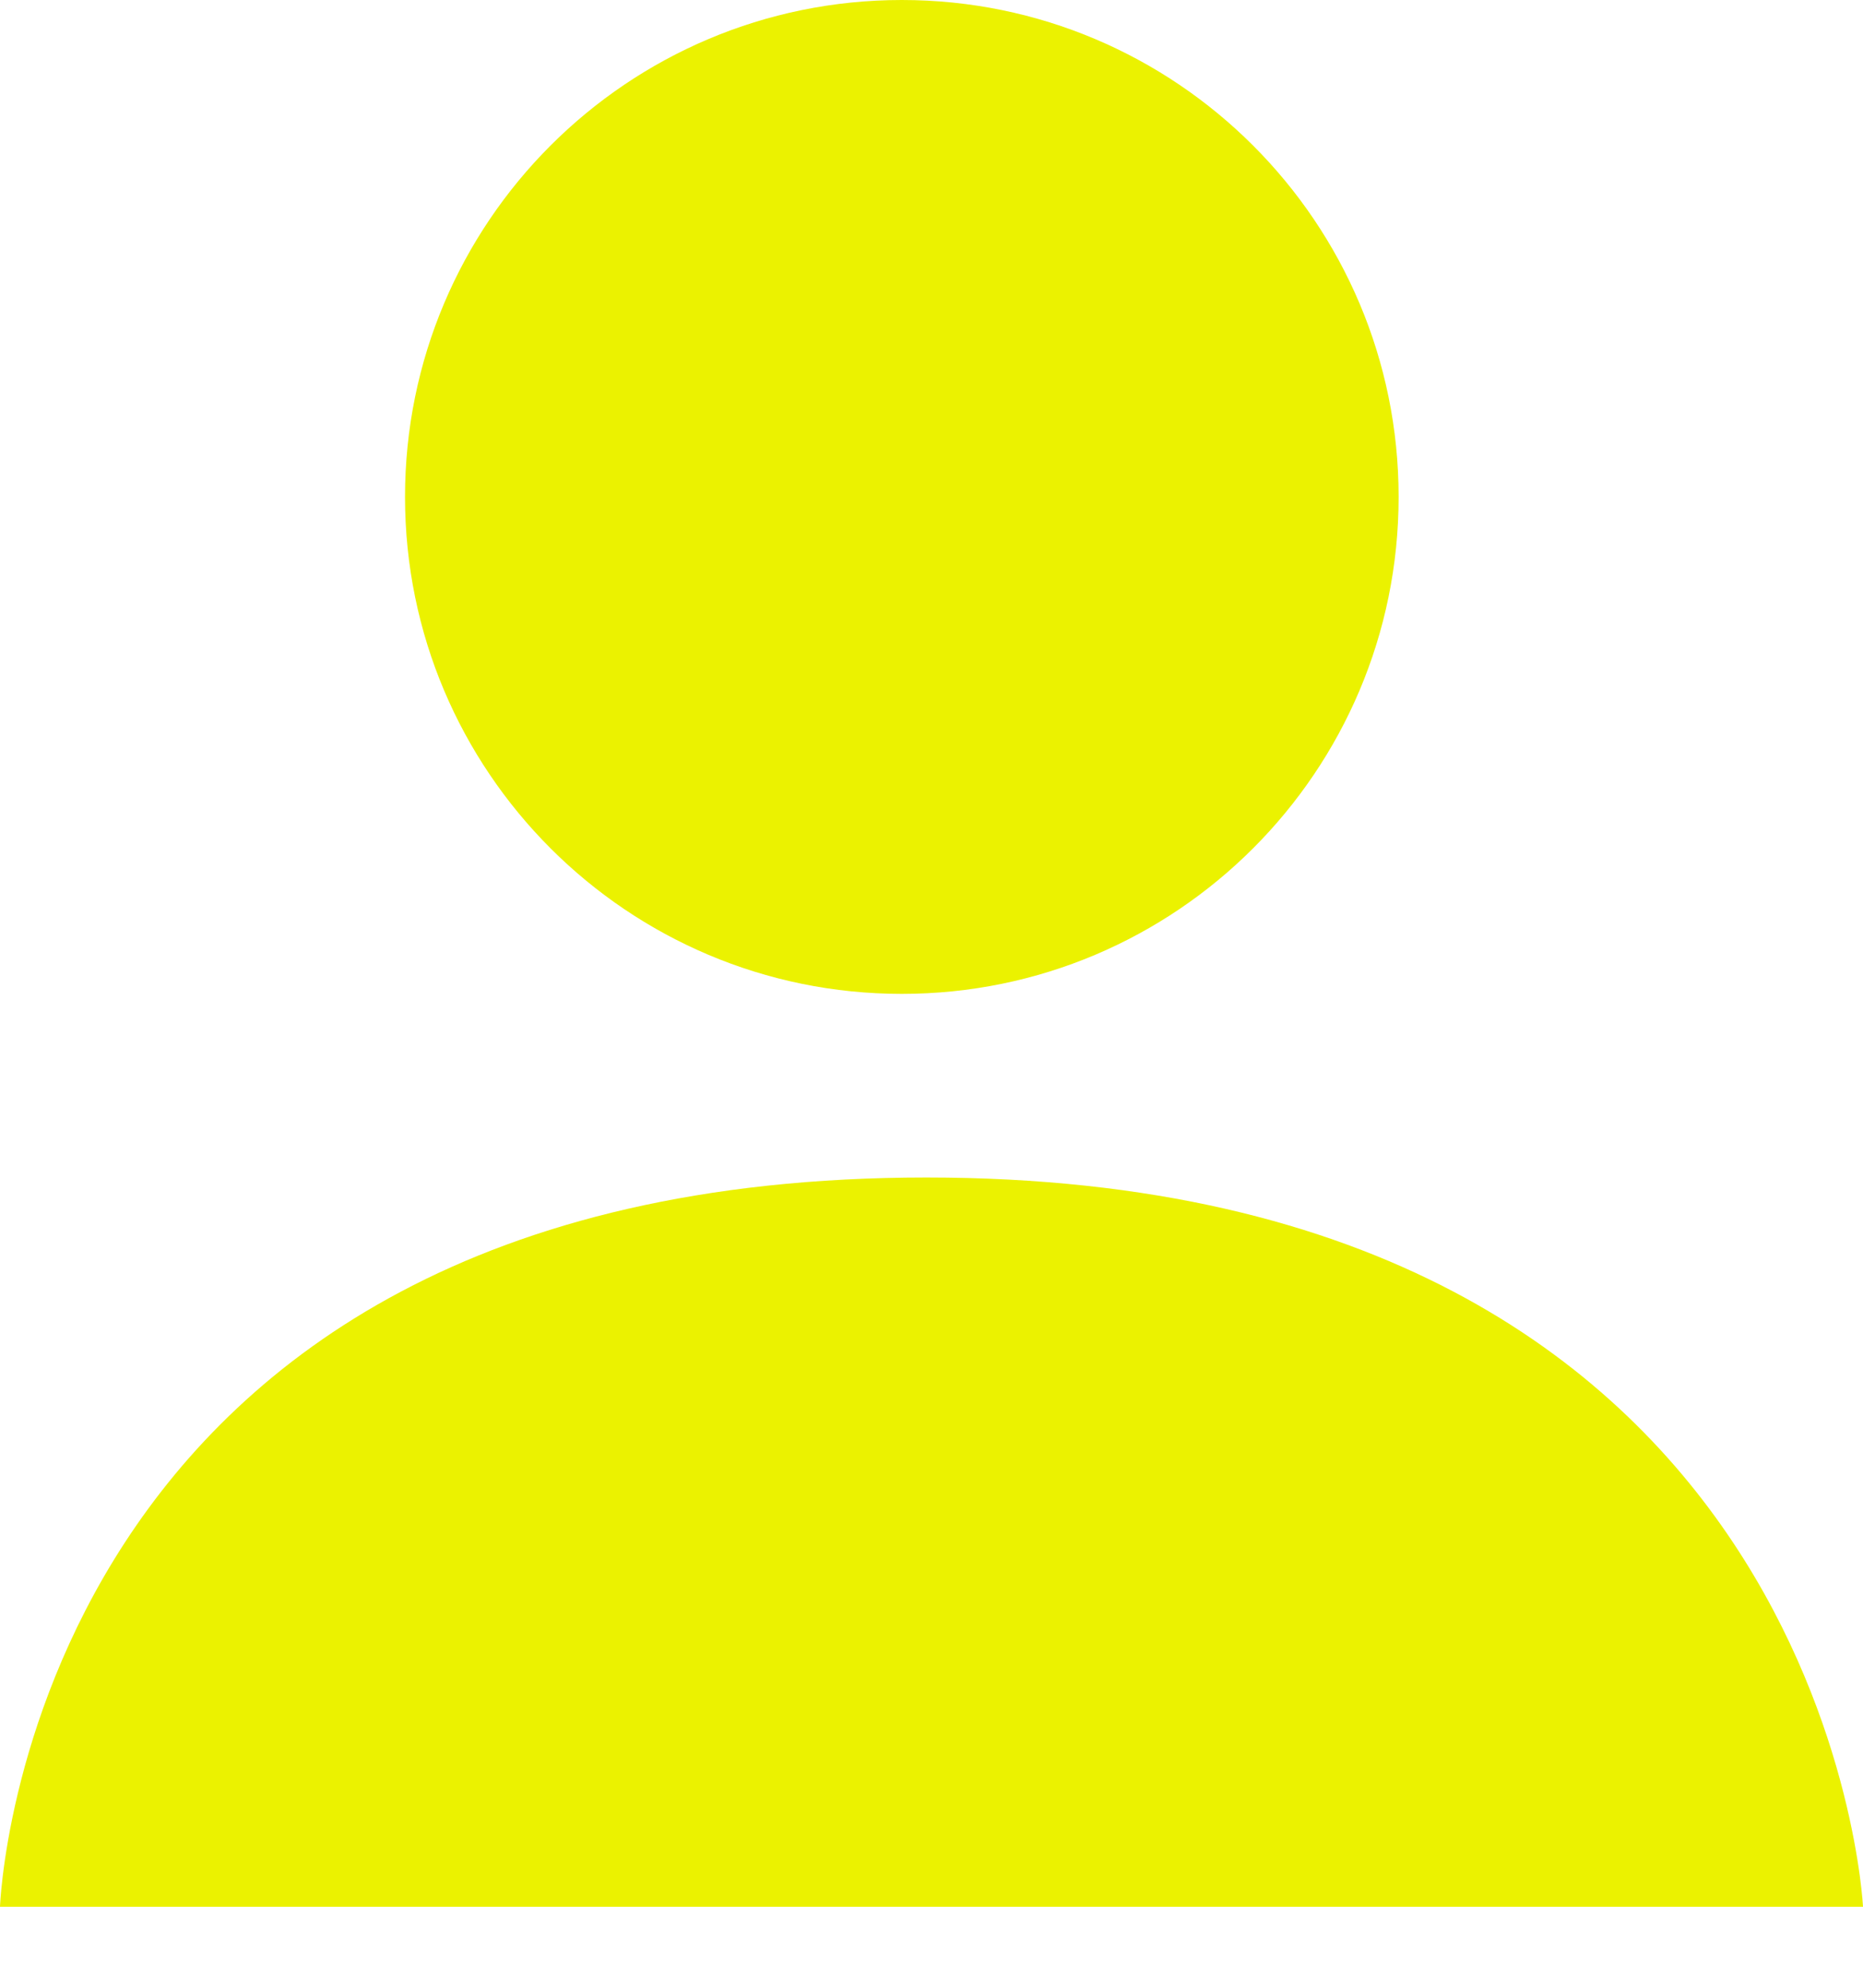
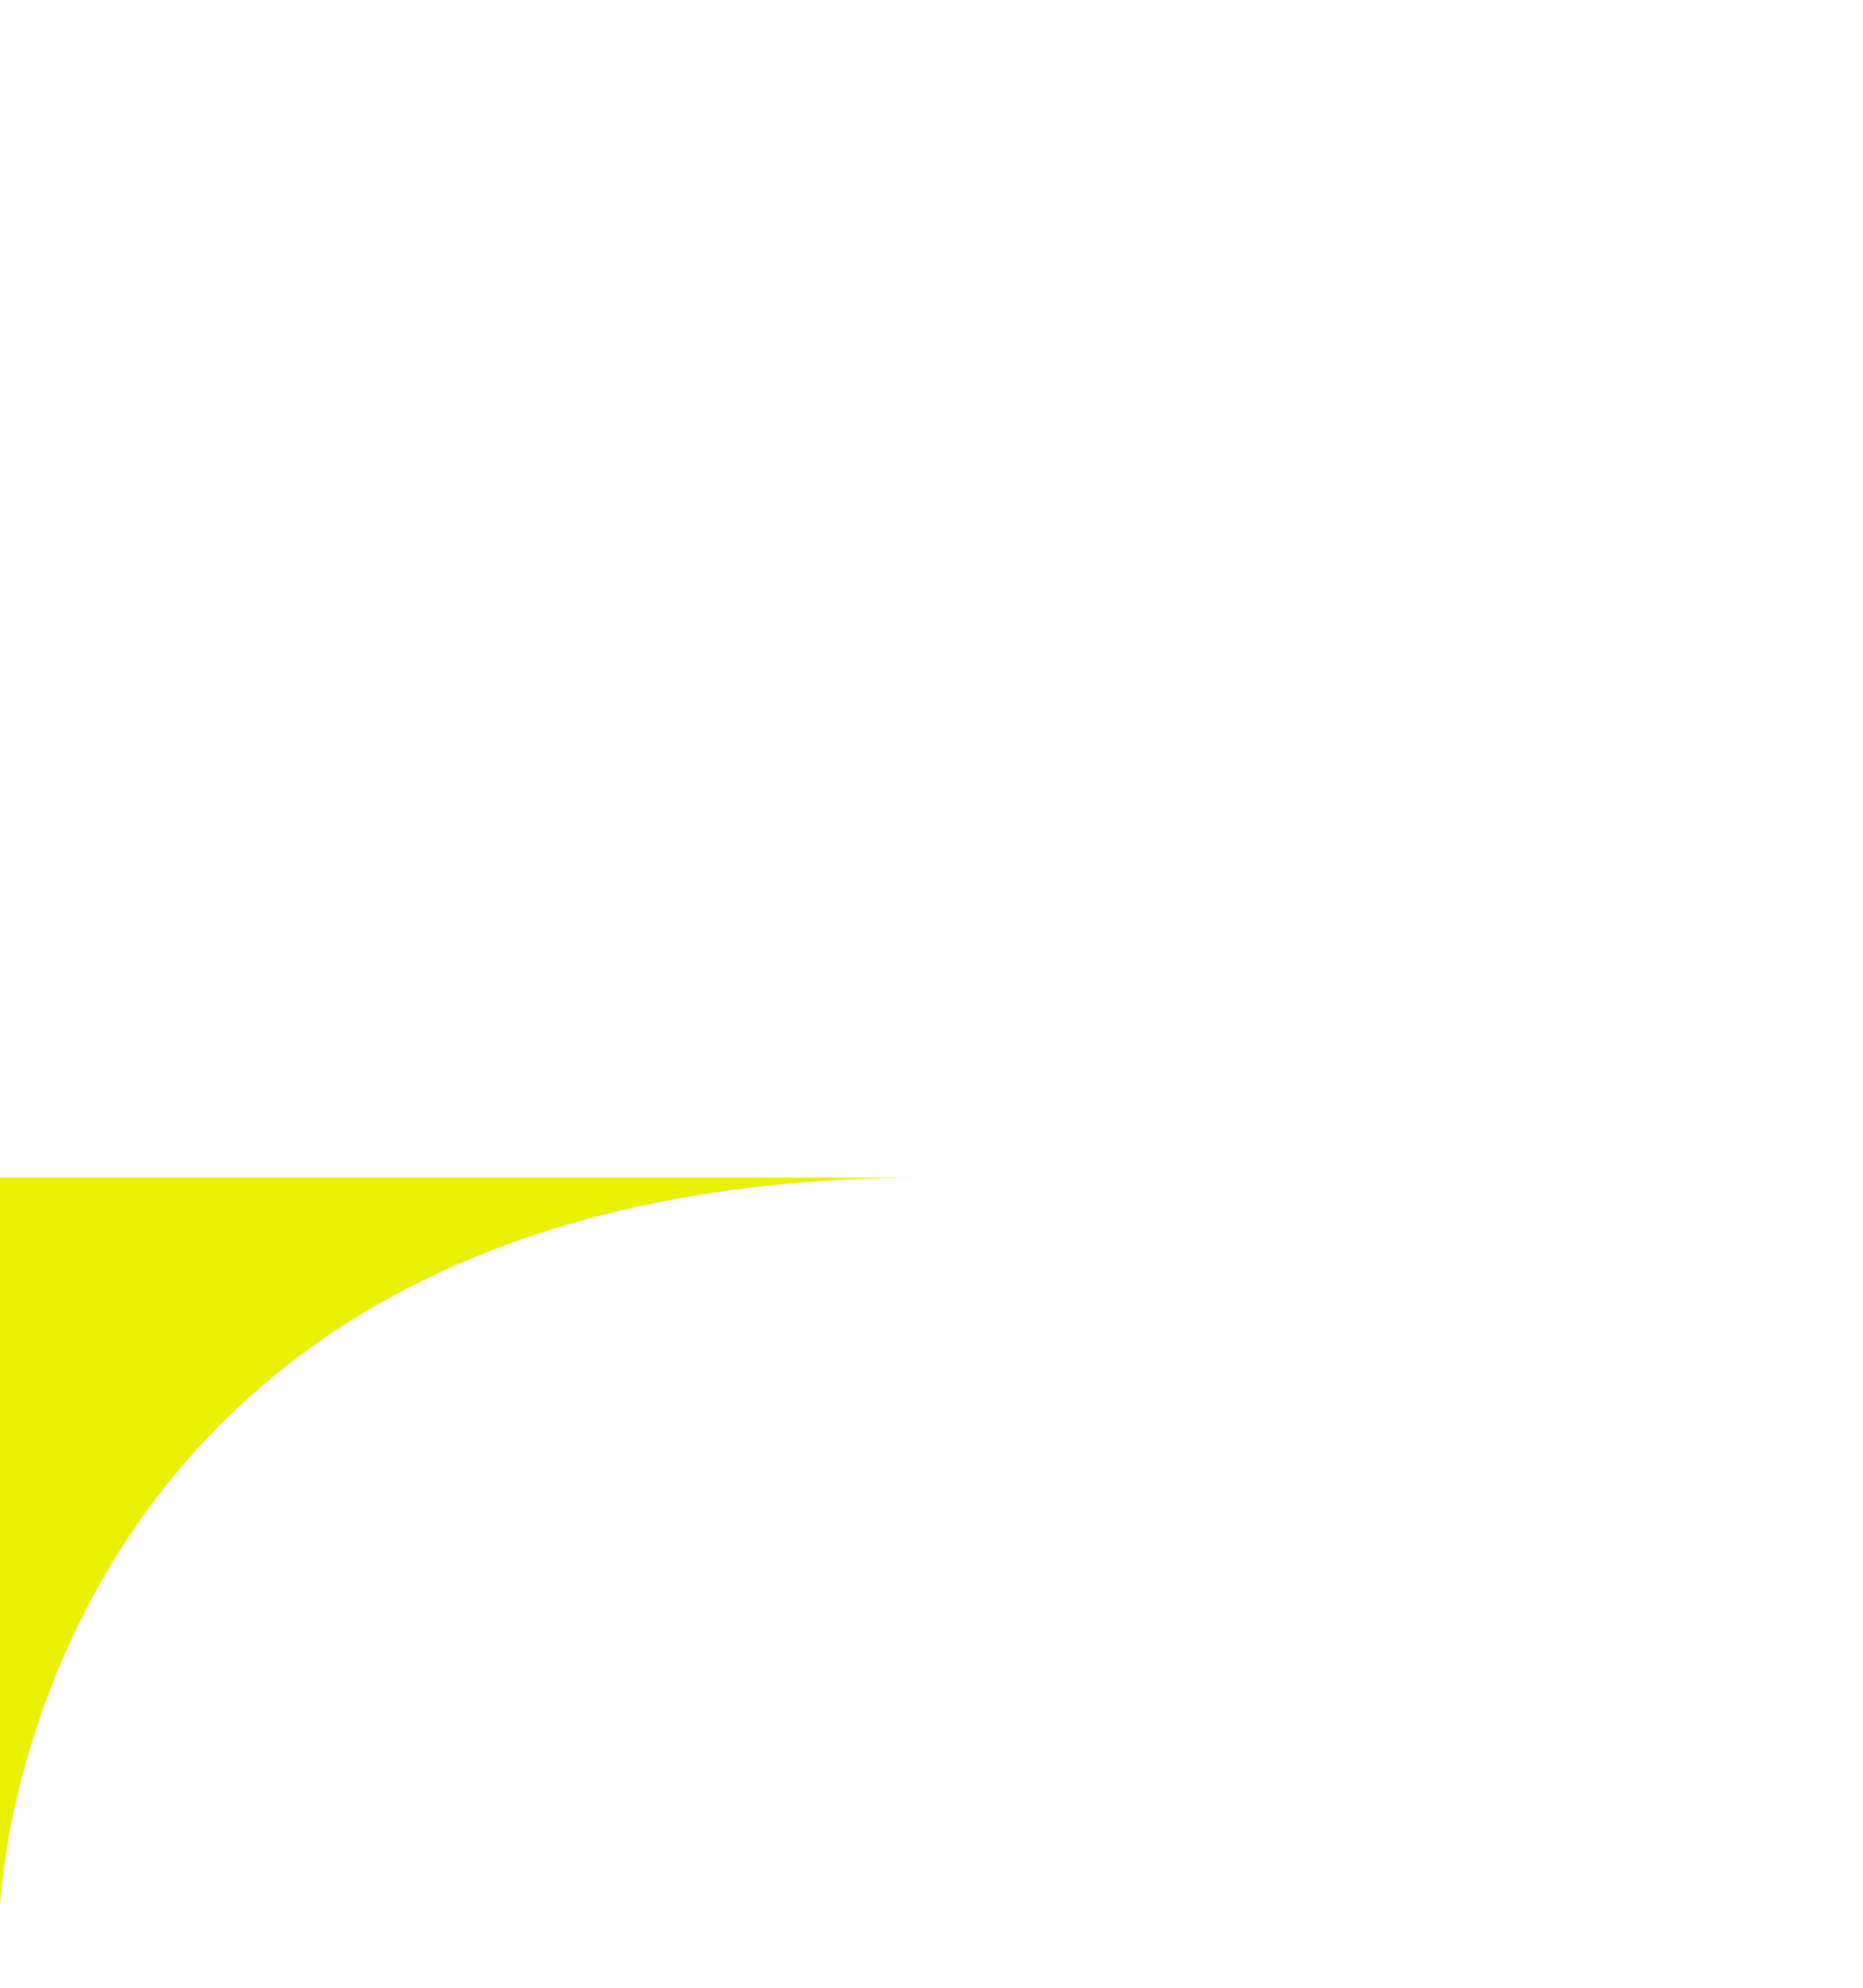
<svg xmlns="http://www.w3.org/2000/svg" width="15" height="16" viewBox="0 0 15 16" fill="none">
  <g filter="url(#filter0_b_278_272)">
-     <path d="M11.261 4C11.261 6.209 9.47 8 7.261 8C5.052 8 3.261 6.209 3.261 4C3.261 1.791 5.052 0 7.261 0C9.47 0 11.261 1.791 11.261 4Z" fill="#EBF200" />
-   </g>
+     </g>
  <g filter="url(#filter1_b_278_272)">
-     <path d="M0 15.348C0 15.348 0.2 9.478 7.459 9.478C14.718 9.478 15 15.348 15 15.348H0Z" fill="#EBF200" />
+     <path d="M0 15.348C0 15.348 0.2 9.478 7.459 9.478H0Z" fill="#EBF200" />
  </g>
  <defs>
    <filter id="filter0_b_278_272" x="-6.739" y="-10" width="28" height="28" filterUnits="userSpaceOnUse" color-interpolation-filters="sRGB">
      <feFlood flood-opacity="0" result="BackgroundImageFix" />
      <feGaussianBlur in="BackgroundImageFix" stdDeviation="5" />
      <feComposite in2="SourceAlpha" operator="in" result="effect1_backgroundBlur_278_272" />
      <feBlend mode="normal" in="SourceGraphic" in2="effect1_backgroundBlur_278_272" result="shape" />
    </filter>
    <filter id="filter1_b_278_272" x="-10" y="-0.522" width="35" height="25.87" filterUnits="userSpaceOnUse" color-interpolation-filters="sRGB">
      <feFlood flood-opacity="0" result="BackgroundImageFix" />
      <feGaussianBlur in="BackgroundImageFix" stdDeviation="5" />
      <feComposite in2="SourceAlpha" operator="in" result="effect1_backgroundBlur_278_272" />
      <feBlend mode="normal" in="SourceGraphic" in2="effect1_backgroundBlur_278_272" result="shape" />
    </filter>
  </defs>
</svg>